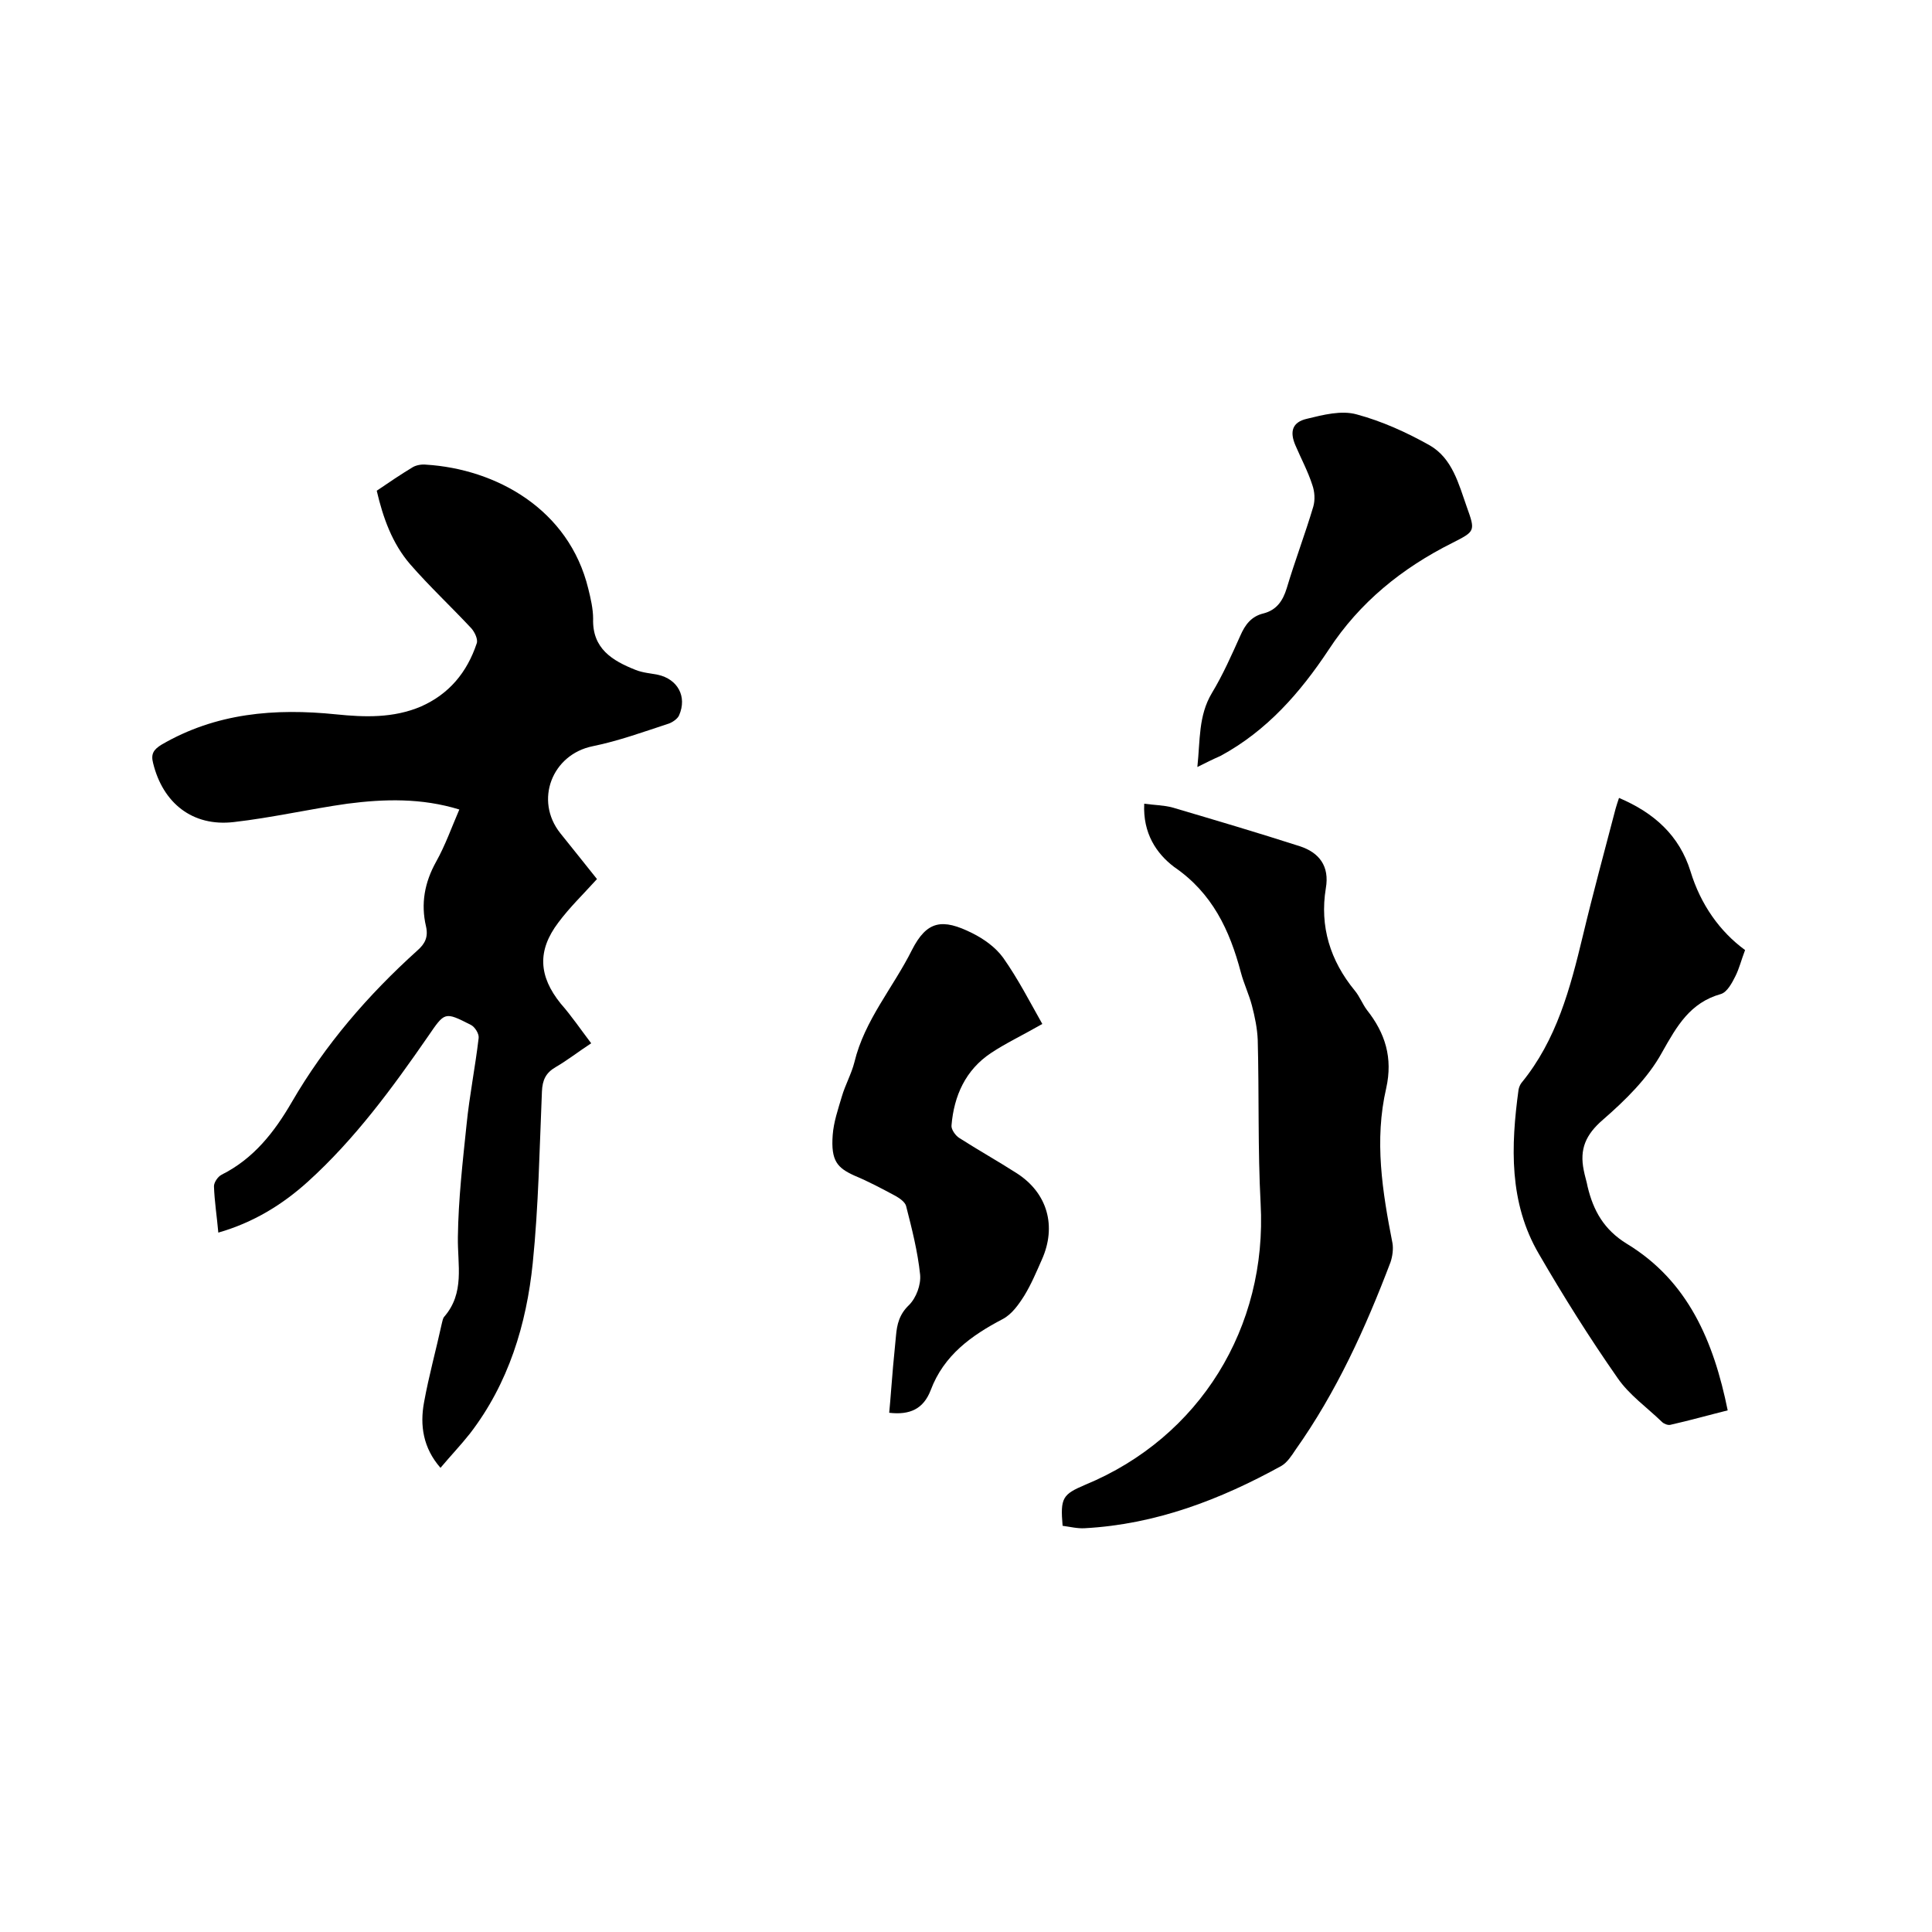
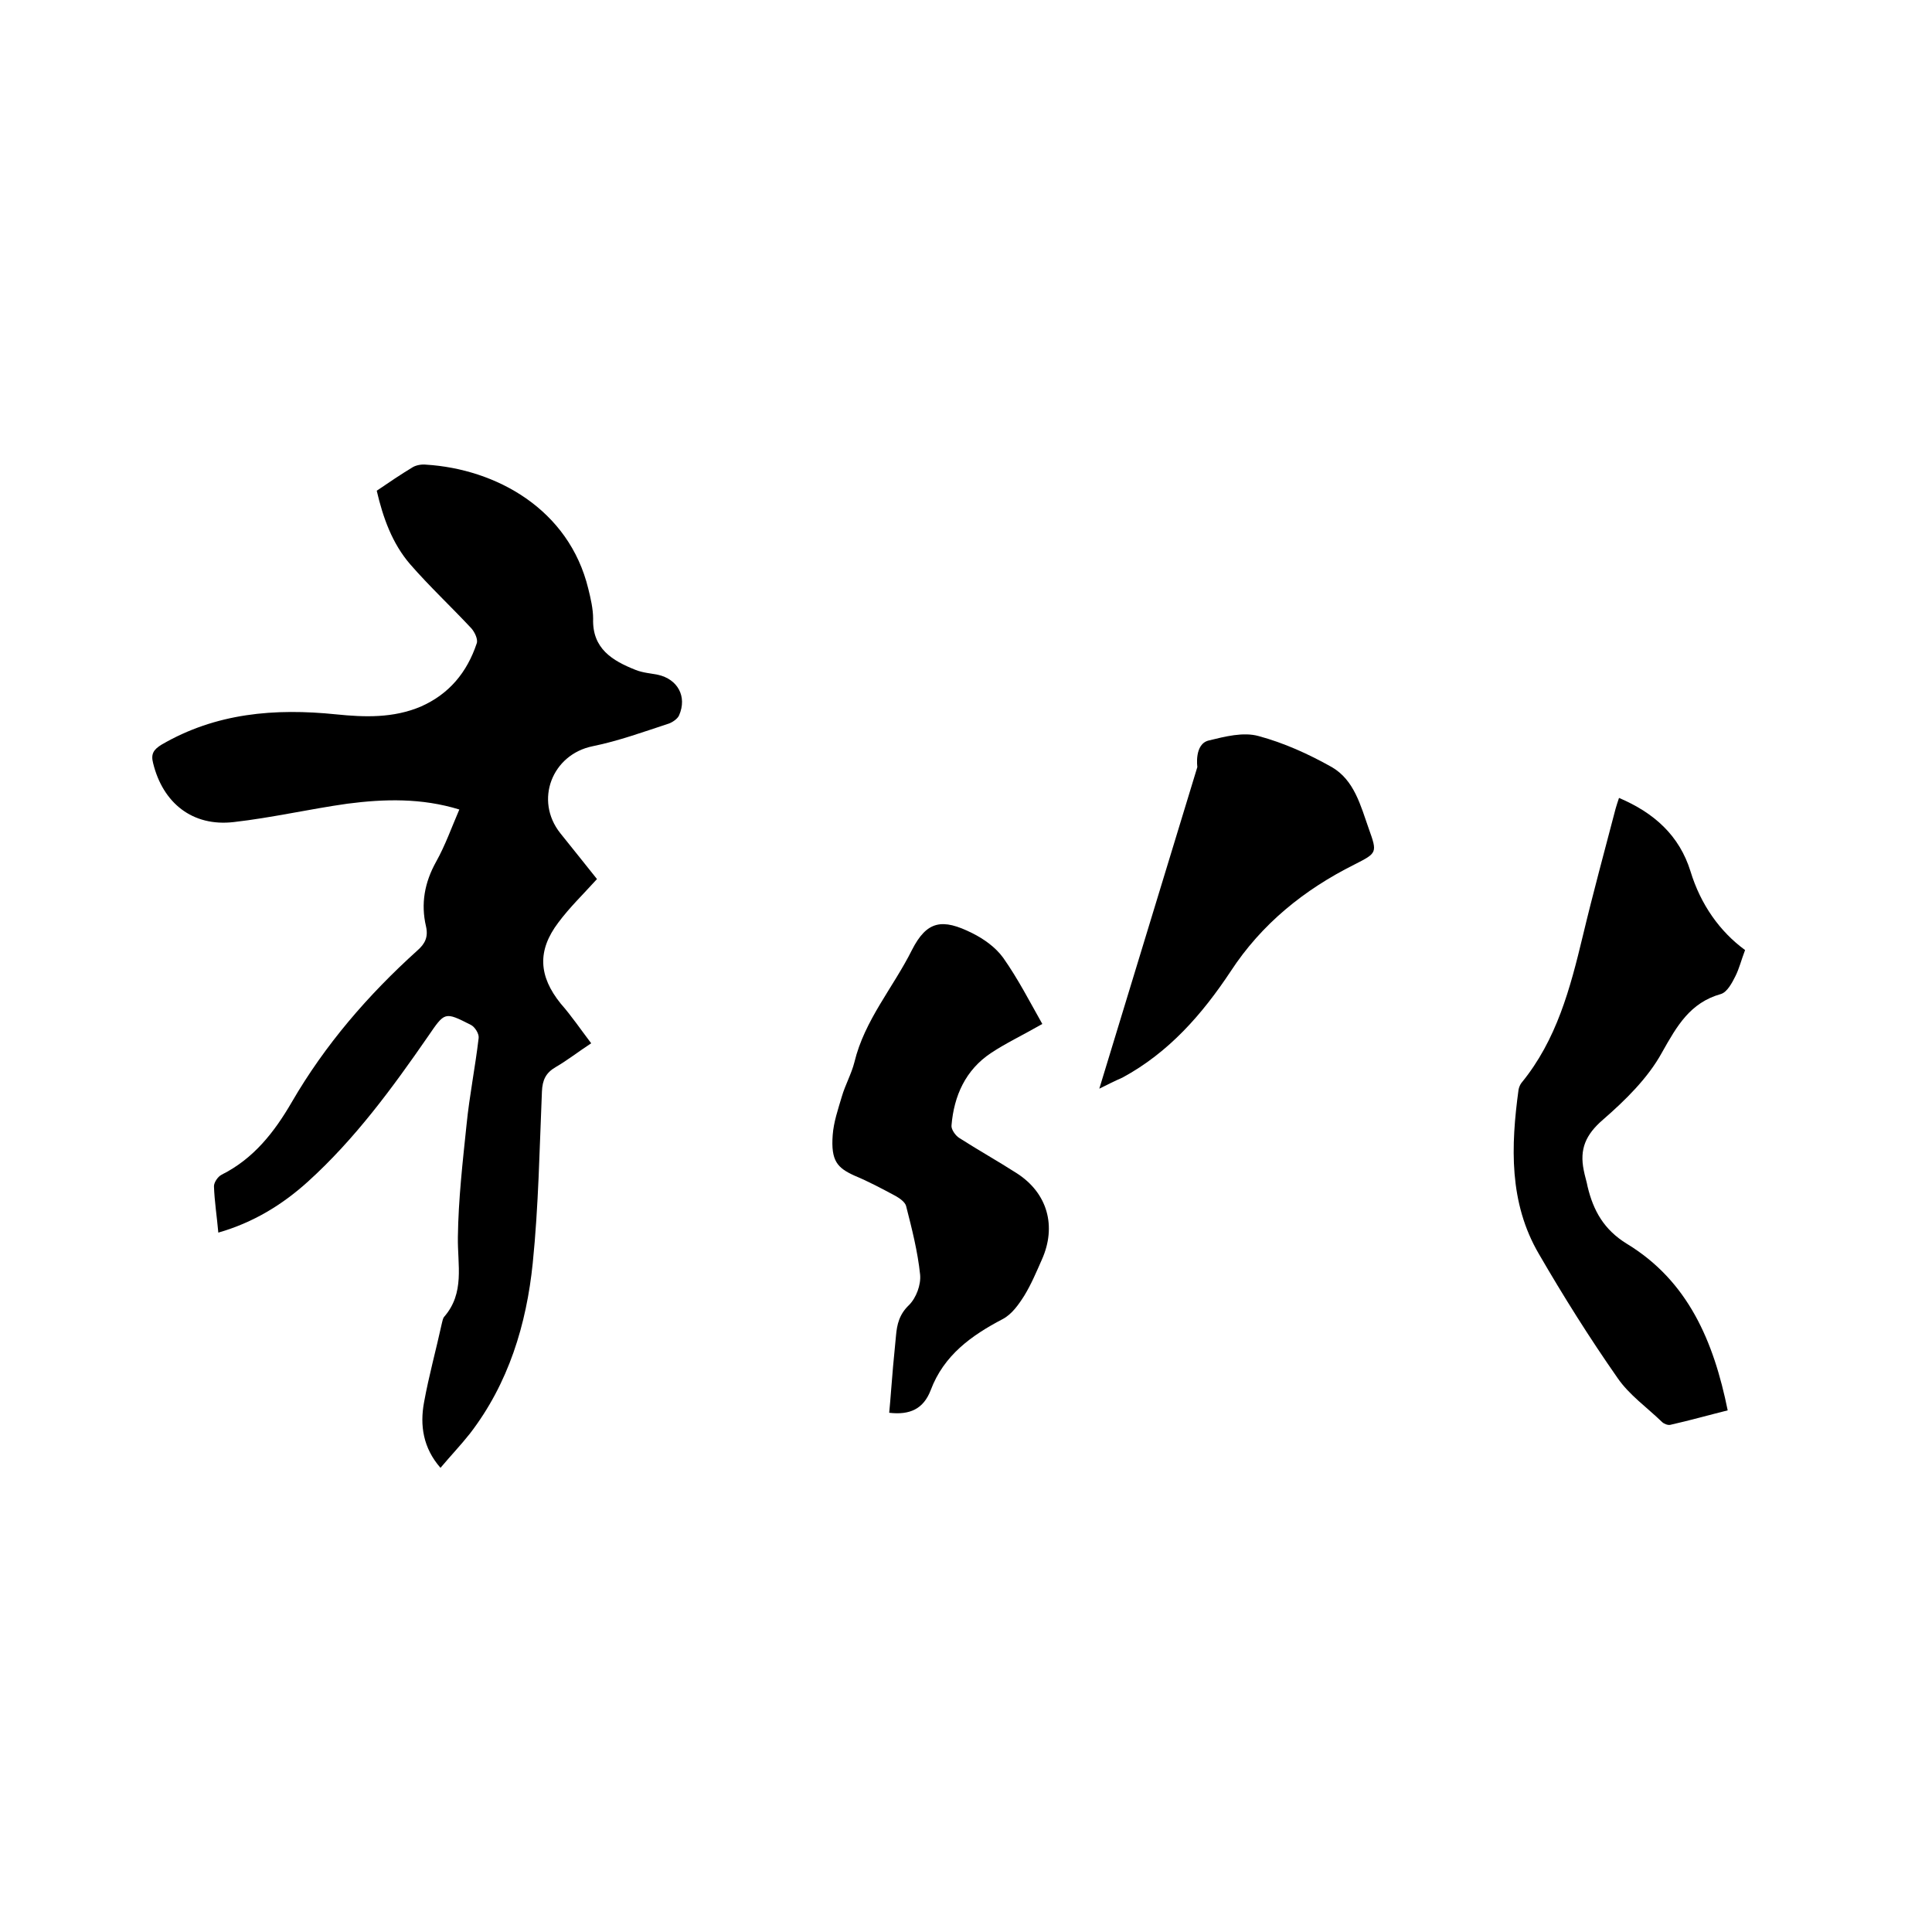
<svg xmlns="http://www.w3.org/2000/svg" enable-background="new 0 0 400 400" viewBox="0 0 400 400">
  <path d="m122.4 216c-2.6 1.7-4.9 3.5-7.3 4.9-2.1 1.2-2.8 2.7-2.9 5.1-.5 11.8-.7 23.7-1.9 35.5-1.3 12.7-5 24.9-13 35.3-1.9 2.4-4 4.6-6.1 7.1-3.6-4.1-4.3-8.8-3.4-13.6 1-5.5 2.5-10.9 3.7-16.4.1-.4.2-.9.4-1.2 4.4-5 2.8-10.8 2.9-16.6.1-7.8 1-15.6 1.8-23.3.6-6 1.8-11.9 2.5-17.9.1-.9-.8-2.3-1.6-2.7-5.5-2.8-5.4-2.7-8.9 2.4-7.4 10.7-15.1 21.2-24.8 30-5.3 4.8-11.3 8.5-18.6 10.6-.3-3.4-.8-6.5-.9-9.6 0-.8.8-2 1.6-2.4 6.6-3.3 10.9-8.8 14.5-15 6.9-11.9 15.8-22.2 26-31.4 1.6-1.4 2.3-2.8 1.8-5-1.1-4.7-.3-9.1 2.1-13.4 1.9-3.4 3.2-7.1 4.8-10.8-7.8-2.4-15.5-2.2-23.2-1.2-7.8 1.1-15.6 2.9-23.5 3.8-8.6 1-14.7-4-16.7-12.2-.5-1.9.1-2.8 1.7-3.8 11.3-6.6 23.5-7.6 36.2-6.3 5.9.6 11.8.8 17.5-1.6 5.9-2.6 9.6-7.1 11.6-13.1.3-.8-.4-2.3-1.1-3.1-4.2-4.5-8.7-8.7-12.7-13.3-3.7-4.3-5.6-9.6-6.9-15.2 2.5-1.7 5-3.4 7.5-4.9.7-.4 1.8-.6 2.7-.5 14.5.9 29.6 9.2 33.6 25.7.5 2 1 4.2 1 6.2-.2 6.2 4 8.7 8.8 10.6 1.5.6 3.1.7 4.6 1 4.1.9 6.1 4.5 4.4 8.4-.3.7-1.3 1.4-2.1 1.7-5.2 1.7-10.4 3.6-15.8 4.7-8.4 1.7-12.1 11.2-6.7 18 2.7 3.4 5.4 6.7 7.6 9.5-2.9 3.2-5.7 5.9-8 9-4.4 5.8-4.1 11.1.5 16.8 2.2 2.5 4.1 5.3 6.3 8.2z" />
-   <path d="m236.9 166.4c2.2.3 4.1.3 5.9.8 8.8 2.6 17.6 5.2 26.3 8 4 1.3 6.2 4.1 5.4 8.7-1.3 7.9.9 15 6 21.2 1 1.2 1.6 2.8 2.5 4 3.8 4.8 5.4 9.9 4 16.2-2.5 10.8-.8 21.4 1.3 32.1.2 1.2 0 2.7-.4 3.9-5.2 13.7-11.2 26.9-19.7 38.9-.8 1.2-1.7 2.6-2.9 3.3-12.7 7-26 12.1-40.7 12.9-1.5.1-3.1-.3-4.6-.5-.5-5.8 0-6.5 4.7-8.5 23.7-9.8 37.7-32.6 36.3-58.2-.6-11.3-.3-22.6-.6-33.9-.1-2.4-.6-4.8-1.2-7.1s-1.7-4.6-2.3-6.9c-2.3-8.7-5.9-16.4-13.8-21.8-3.7-2.8-6.5-7-6.2-13.1z" />
  <path d="m335.2 165.2c7.3 3.1 12.5 7.8 14.8 15.2 2.1 6.9 6.1 12.5 11.3 16.3-.8 2.1-1.2 3.8-2 5.4-.7 1.4-1.7 3.3-3 3.7-6.4 1.8-9.1 6.6-12.2 12.1-2.9 5.3-7.6 9.9-12.2 13.9-3.6 3.1-4.9 6.1-4 10.5.2 1.1.6 2.3.8 3.4 1.2 5 3.4 8.9 8.1 11.8 12.7 7.7 18 20.2 20.9 34.5-4 1-7.9 2.1-11.9 3-.5.1-1.3-.2-1.7-.6-3.1-3-6.8-5.6-9.2-9.1-5.8-8.3-11.2-16.9-16.3-25.7-6.2-10.6-5.8-22.3-4.2-34 .1-.5.3-1 .6-1.4 7.3-8.9 10.1-19.6 12.7-30.4 2.1-8.8 4.5-17.6 6.8-26.4.2-.7.4-1.3.7-2.2z" />
  <path d="m215.8 212c-4.2 2.4-7.6 4-10.6 6-5.3 3.5-7.7 8.9-8.2 15-.1.8.8 2.1 1.6 2.6 3.9 2.5 8 4.8 11.9 7.3 6.4 4.1 8.3 11 5.2 17.9-1.1 2.5-2.2 5.1-3.6 7.4-1.2 1.9-2.6 3.9-4.5 4.9-6.5 3.4-12.2 7.5-14.9 14.7-1.5 3.9-4.3 5.2-8.6 4.7.3-3.1.5-6.3.8-9.6.2-2.1.4-4.2.6-6.3.2-2.4.7-4.5 2.7-6.4 1.5-1.5 2.5-4.2 2.3-6.3-.5-4.8-1.7-9.5-2.9-14.2-.2-.8-1.3-1.6-2.2-2.1-2.8-1.5-5.6-3-8.5-4.2-3.5-1.6-4.9-3-4.5-8.4.2-2.7 1.1-5.3 1.9-8 .7-2.4 2-4.7 2.6-7.1 2.1-8.7 8-15.4 11.9-23.2 3.1-6.1 6.3-6.6 12.5-3.5 2.4 1.2 4.8 2.9 6.4 5.1 3.1 4.4 5.5 9.1 8.1 13.7z" />
-   <path d="m247.9 158.8c.6-5.6.2-10.6 3-15.3 2.3-3.8 4.1-7.9 5.9-11.9 1-2.3 2.3-4 4.8-4.6 2.7-.7 4-2.6 4.8-5.2 1.7-5.7 3.8-11.2 5.5-16.9.4-1.4.3-3.1-.2-4.5-.9-2.8-2.3-5.4-3.5-8.2s-.7-4.8 2.4-5.5c3.3-.8 7.1-1.8 10.3-.9 5.2 1.4 10.3 3.7 15.1 6.4 4.7 2.7 6 8 7.7 12.8 1.8 5 1.7 5-3 7.4-10.4 5.2-19.2 12.3-25.6 22.1-5.9 8.9-12.8 16.8-22.4 22-1.6.7-3 1.4-4.8 2.3z" />
+   <path d="m247.9 158.8s-.7-4.8 2.4-5.5c3.3-.8 7.1-1.8 10.3-.9 5.2 1.4 10.3 3.7 15.1 6.4 4.7 2.7 6 8 7.7 12.8 1.8 5 1.7 5-3 7.4-10.4 5.2-19.2 12.3-25.6 22.1-5.9 8.9-12.8 16.8-22.4 22-1.6.7-3 1.4-4.8 2.3z" />
</svg>